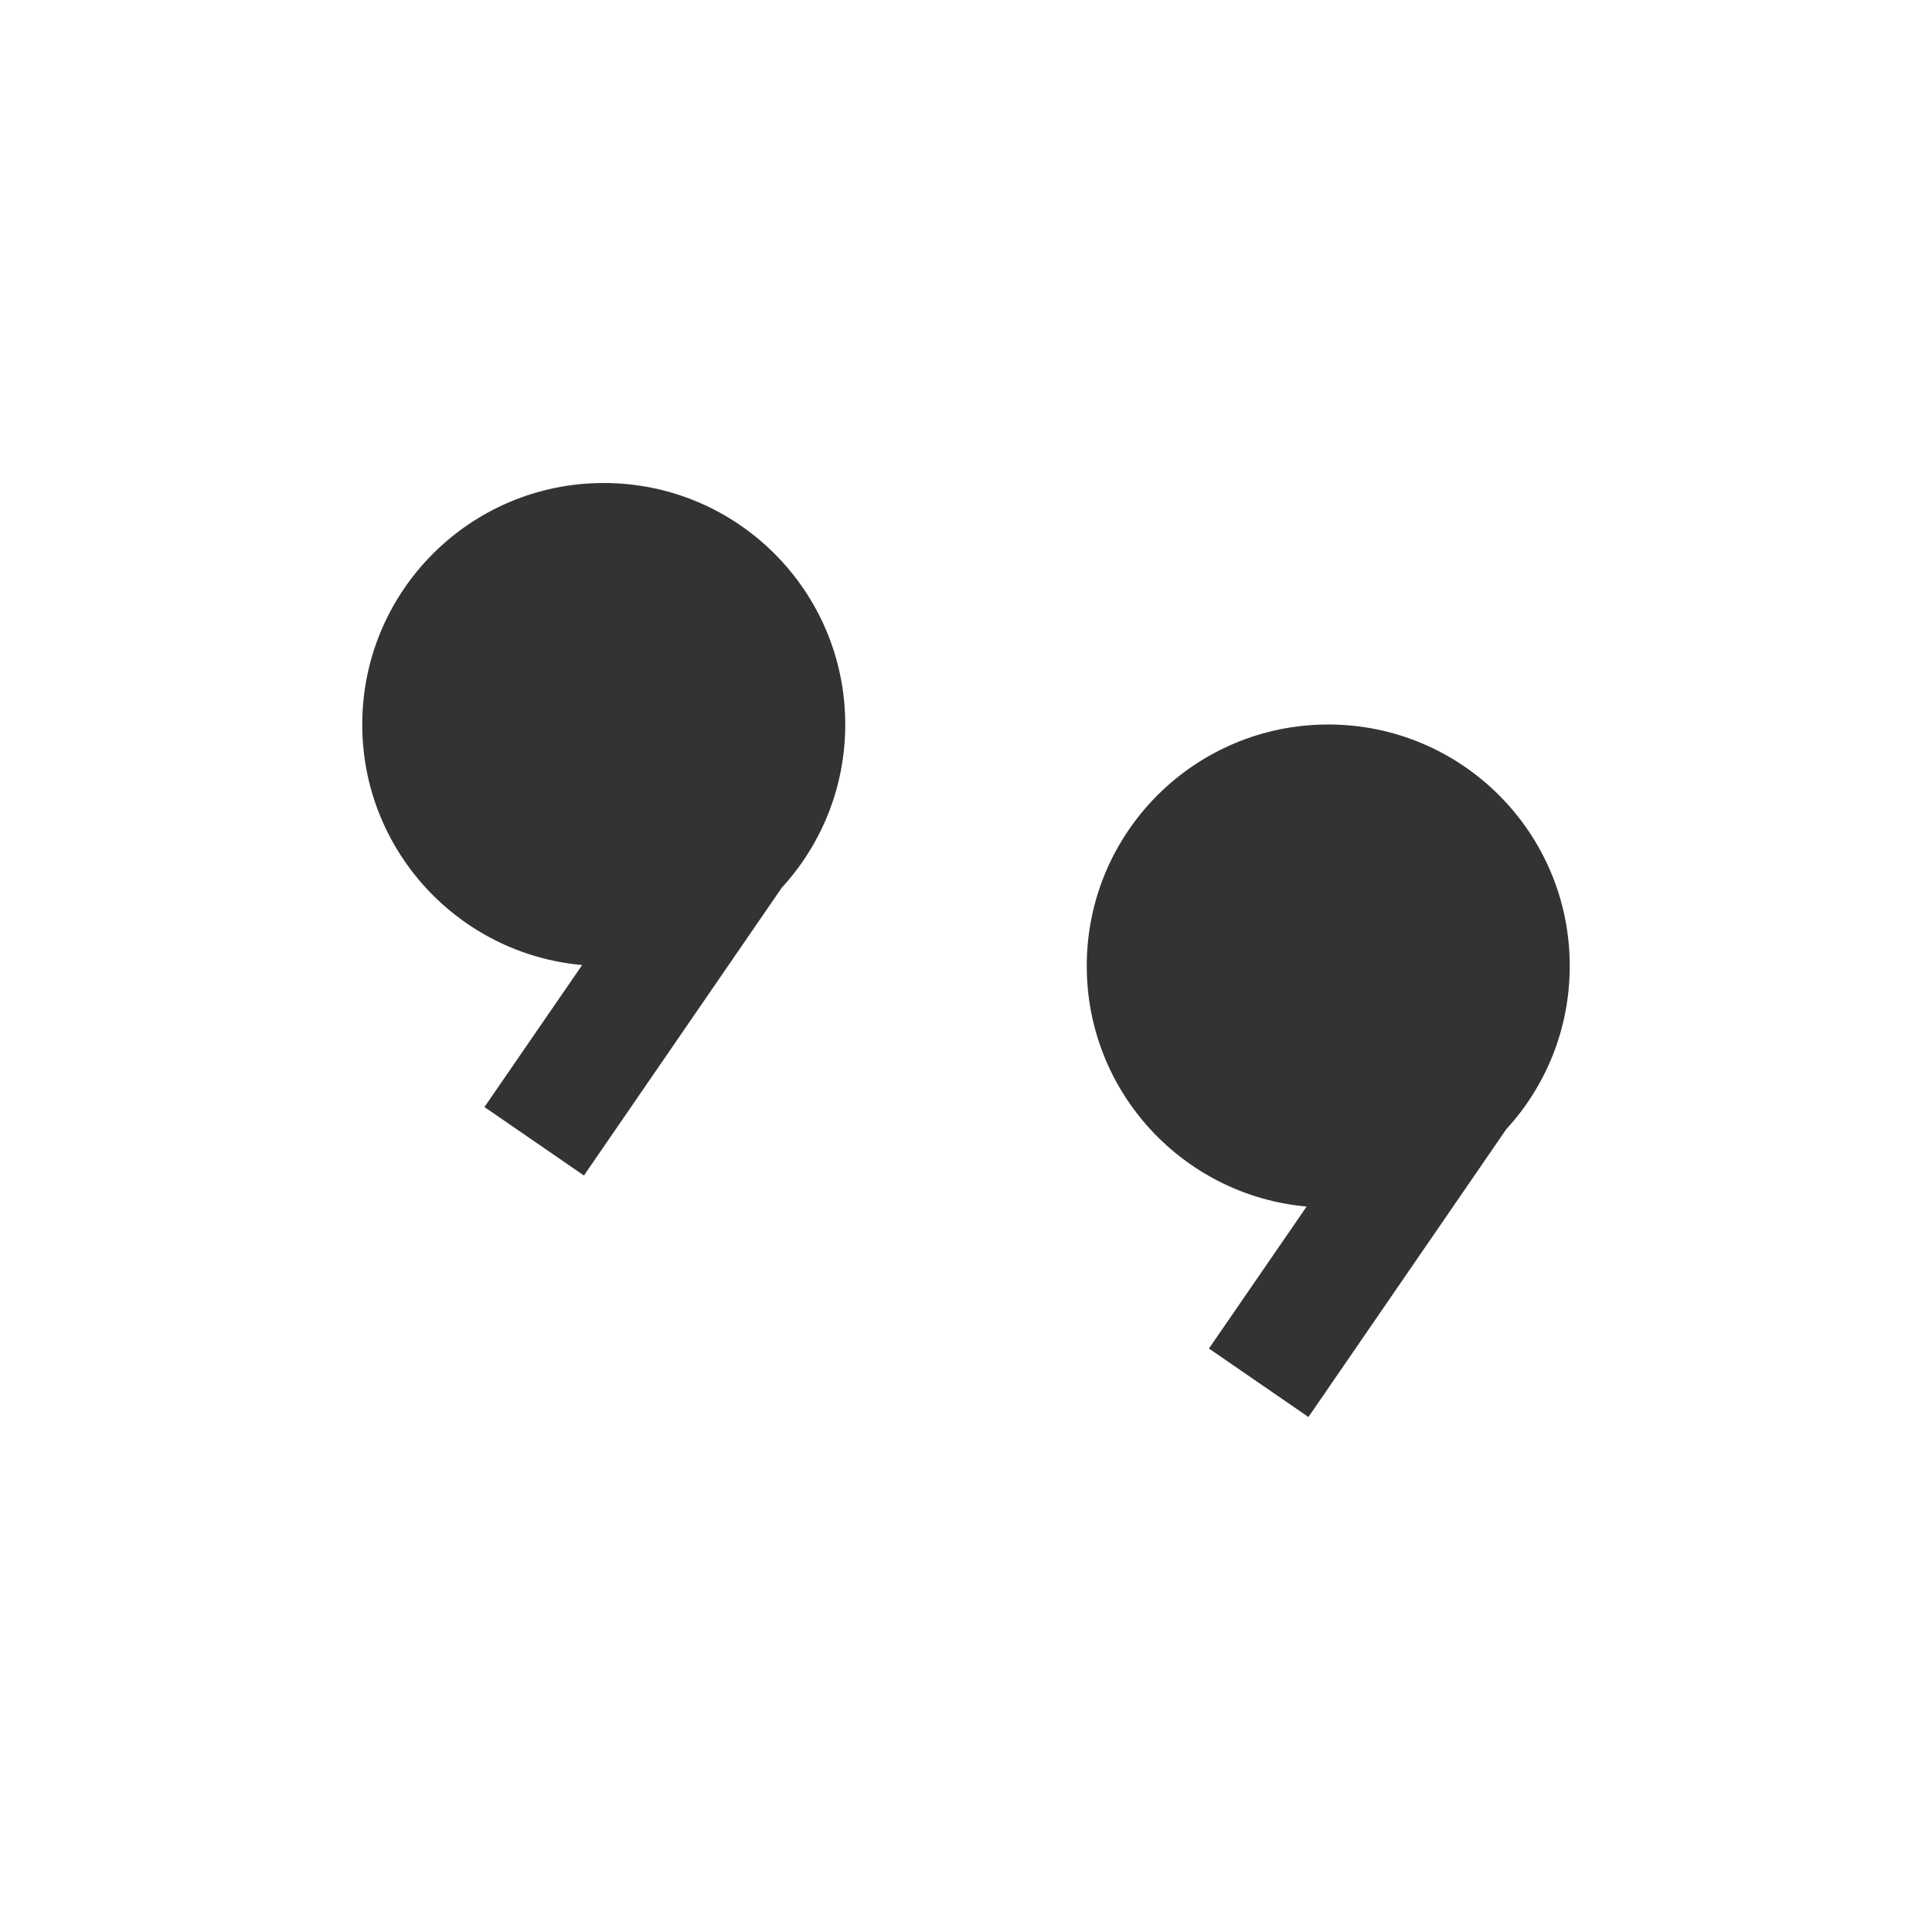
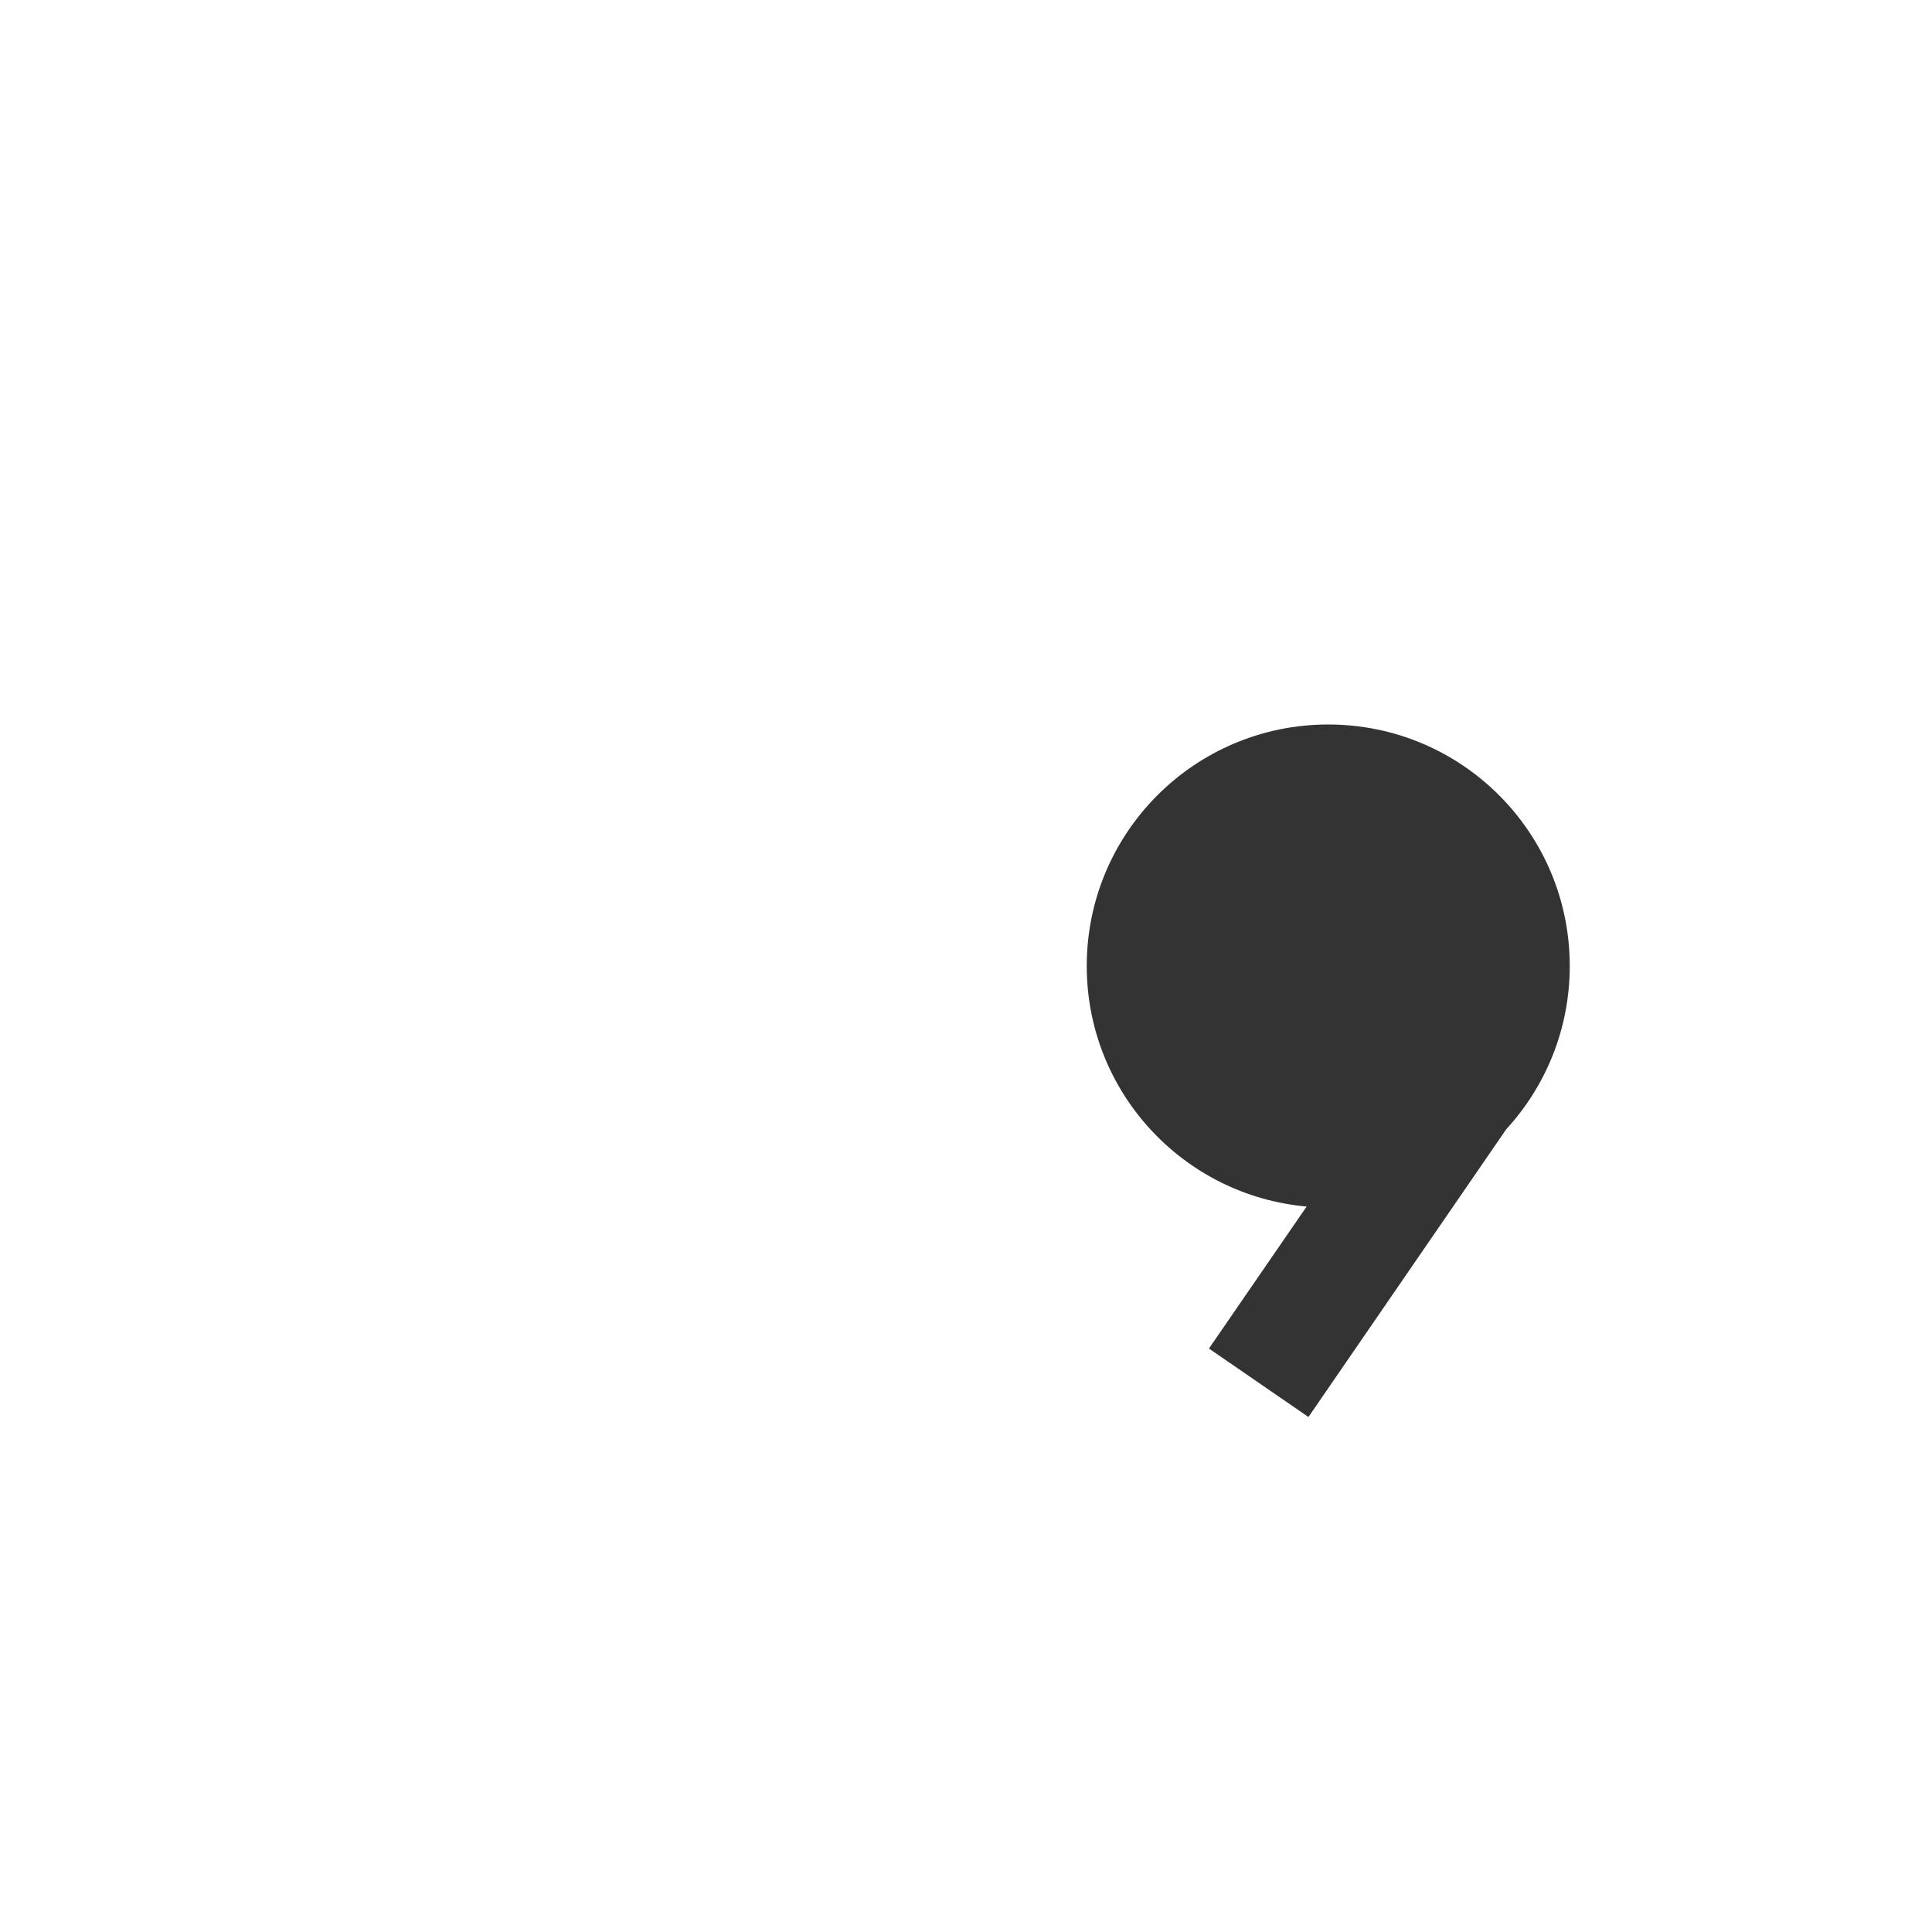
<svg xmlns="http://www.w3.org/2000/svg" width="16" height="16" viewBox="0 0 16 16" fill="none">
  <path fill-rule="evenodd" clip-rule="evenodd" d="M12.474 9.352C12.801 8.996 13 8.521 13 8C13 6.895 12.105 6 11 6C9.895 6 9 6.895 9 8C9 9.044 9.8 9.901 10.821 9.992L10.012 11.168L10.836 11.735L12.474 9.352Z" fill="#333333" />
-   <path fill-rule="evenodd" clip-rule="evenodd" d="M6.474 7.352C6.801 6.996 7 6.521 7 6C7 4.895 6.105 4 5 4C3.895 4 3 4.895 3 6C3 7.044 3.8 7.901 4.821 7.992L4.012 9.168L4.836 9.735L6.474 7.352Z" fill="#333333" />
</svg>